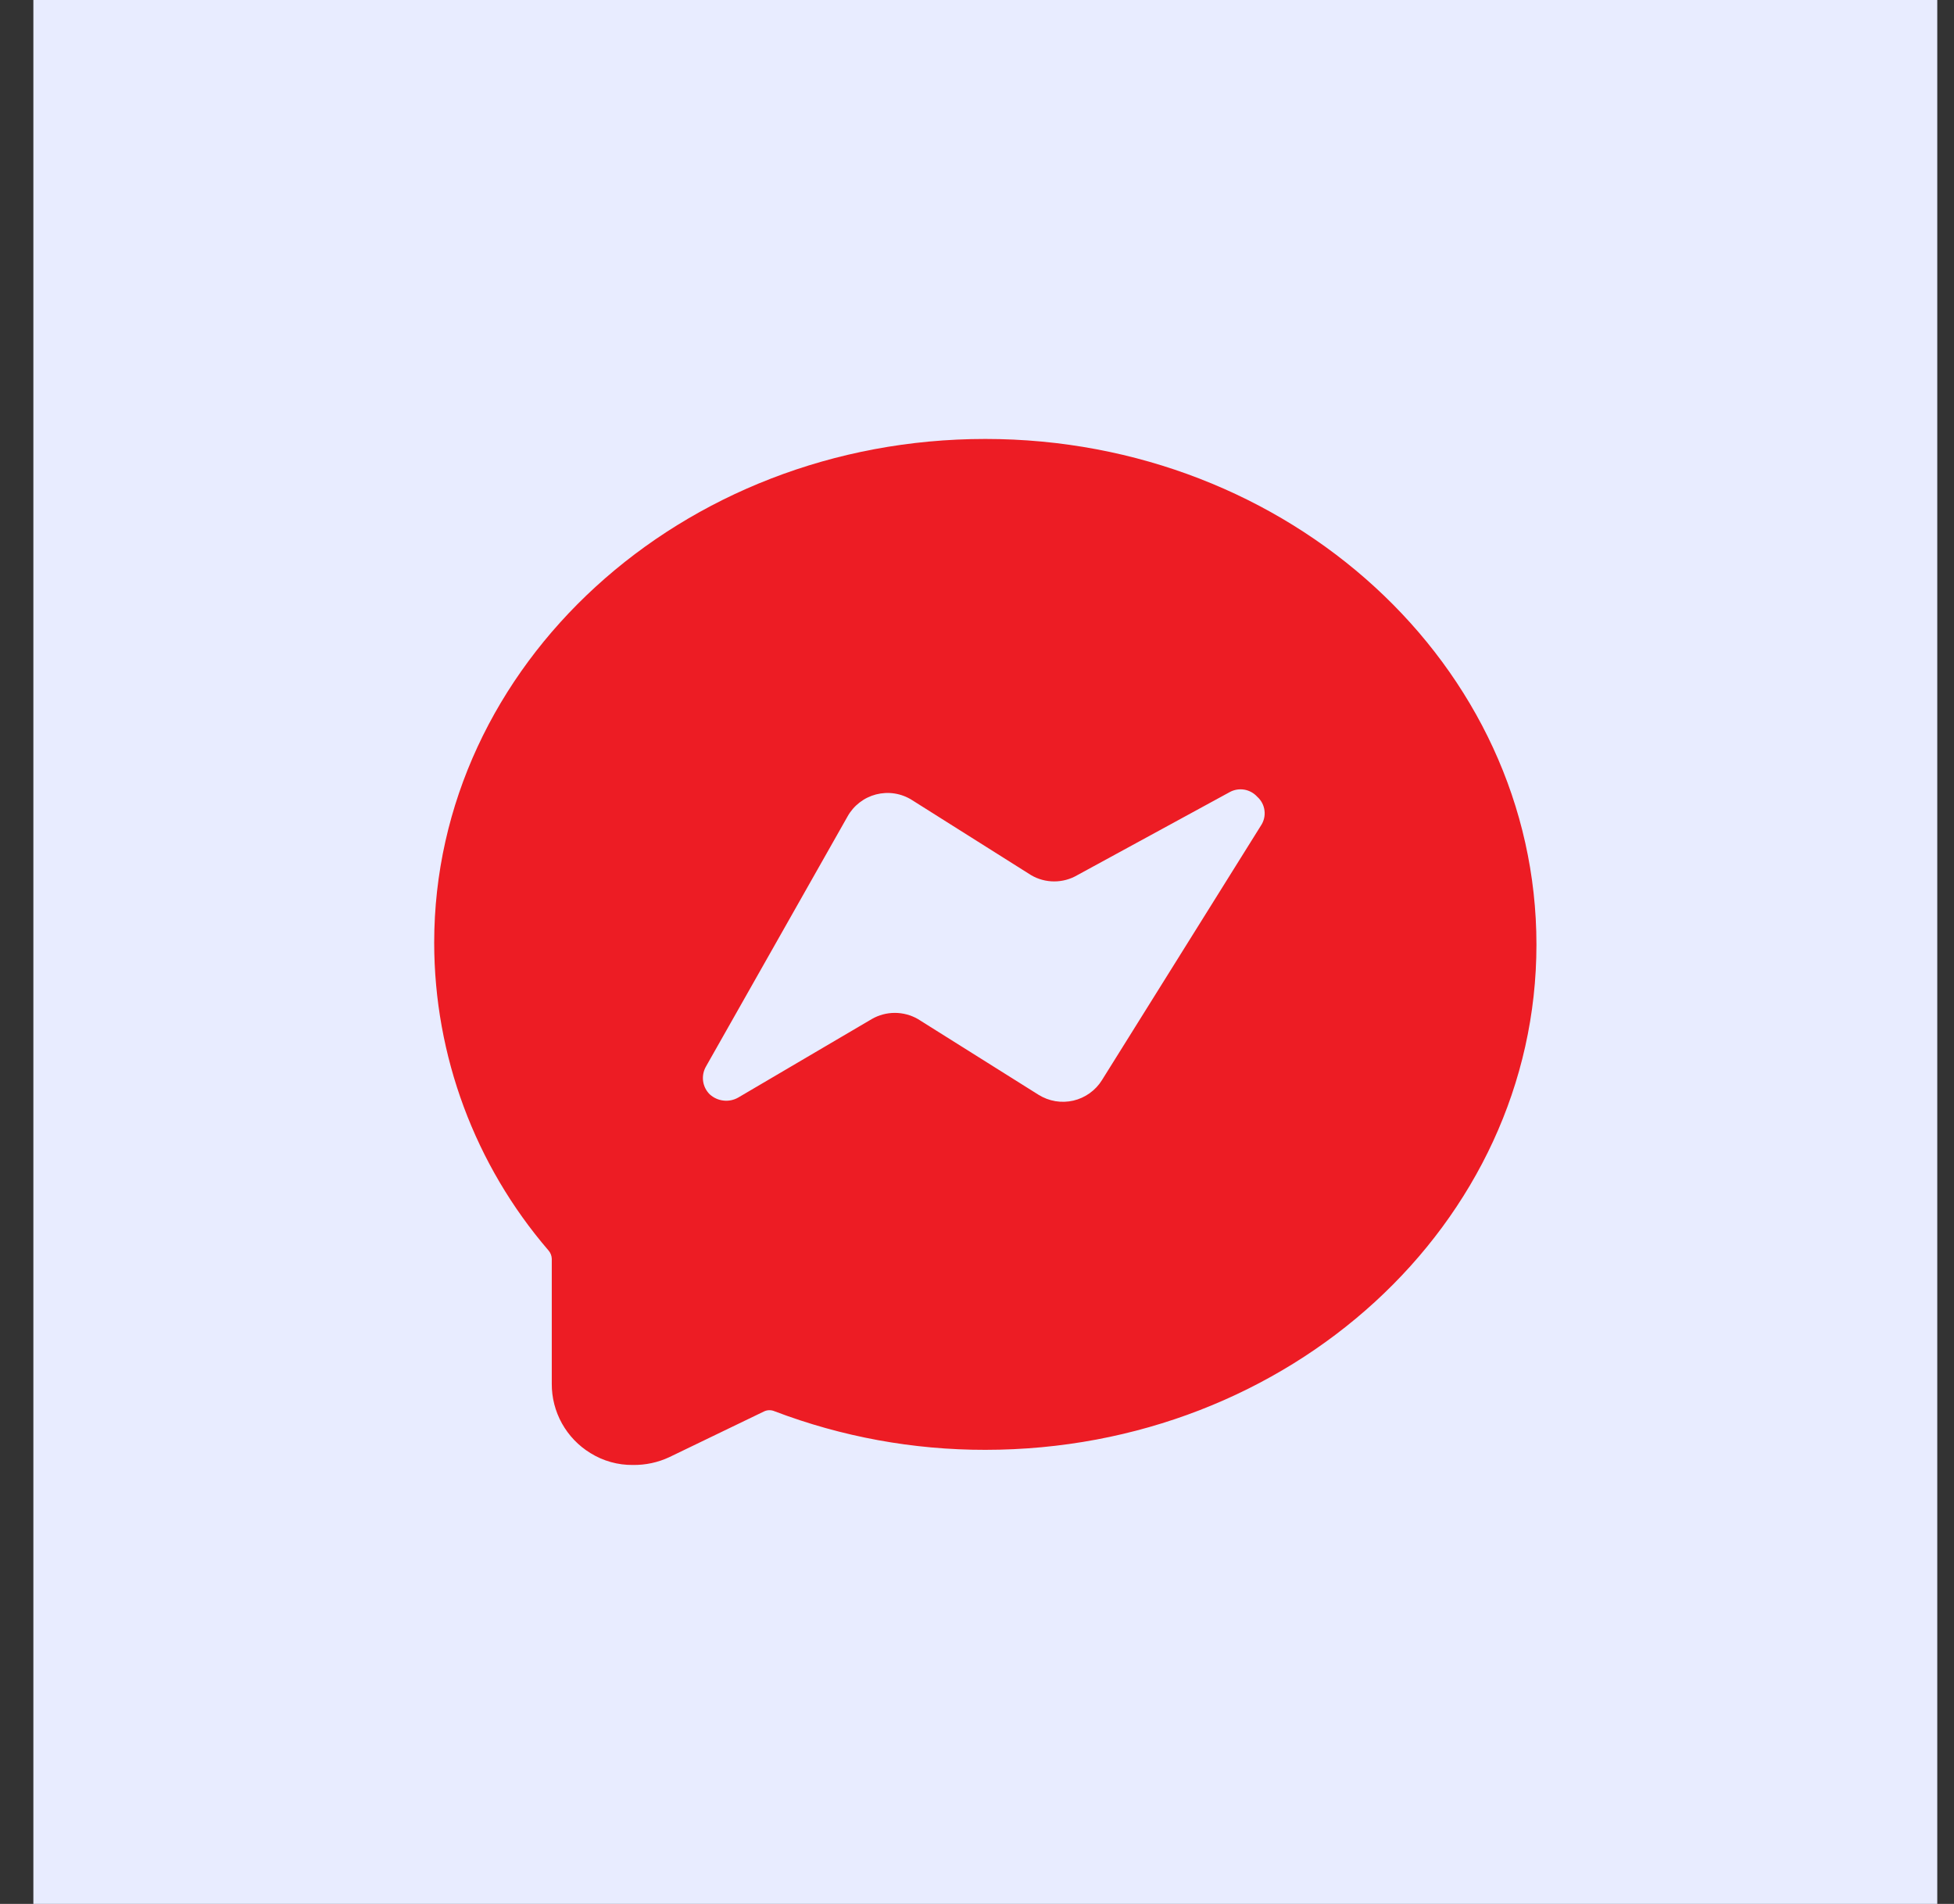
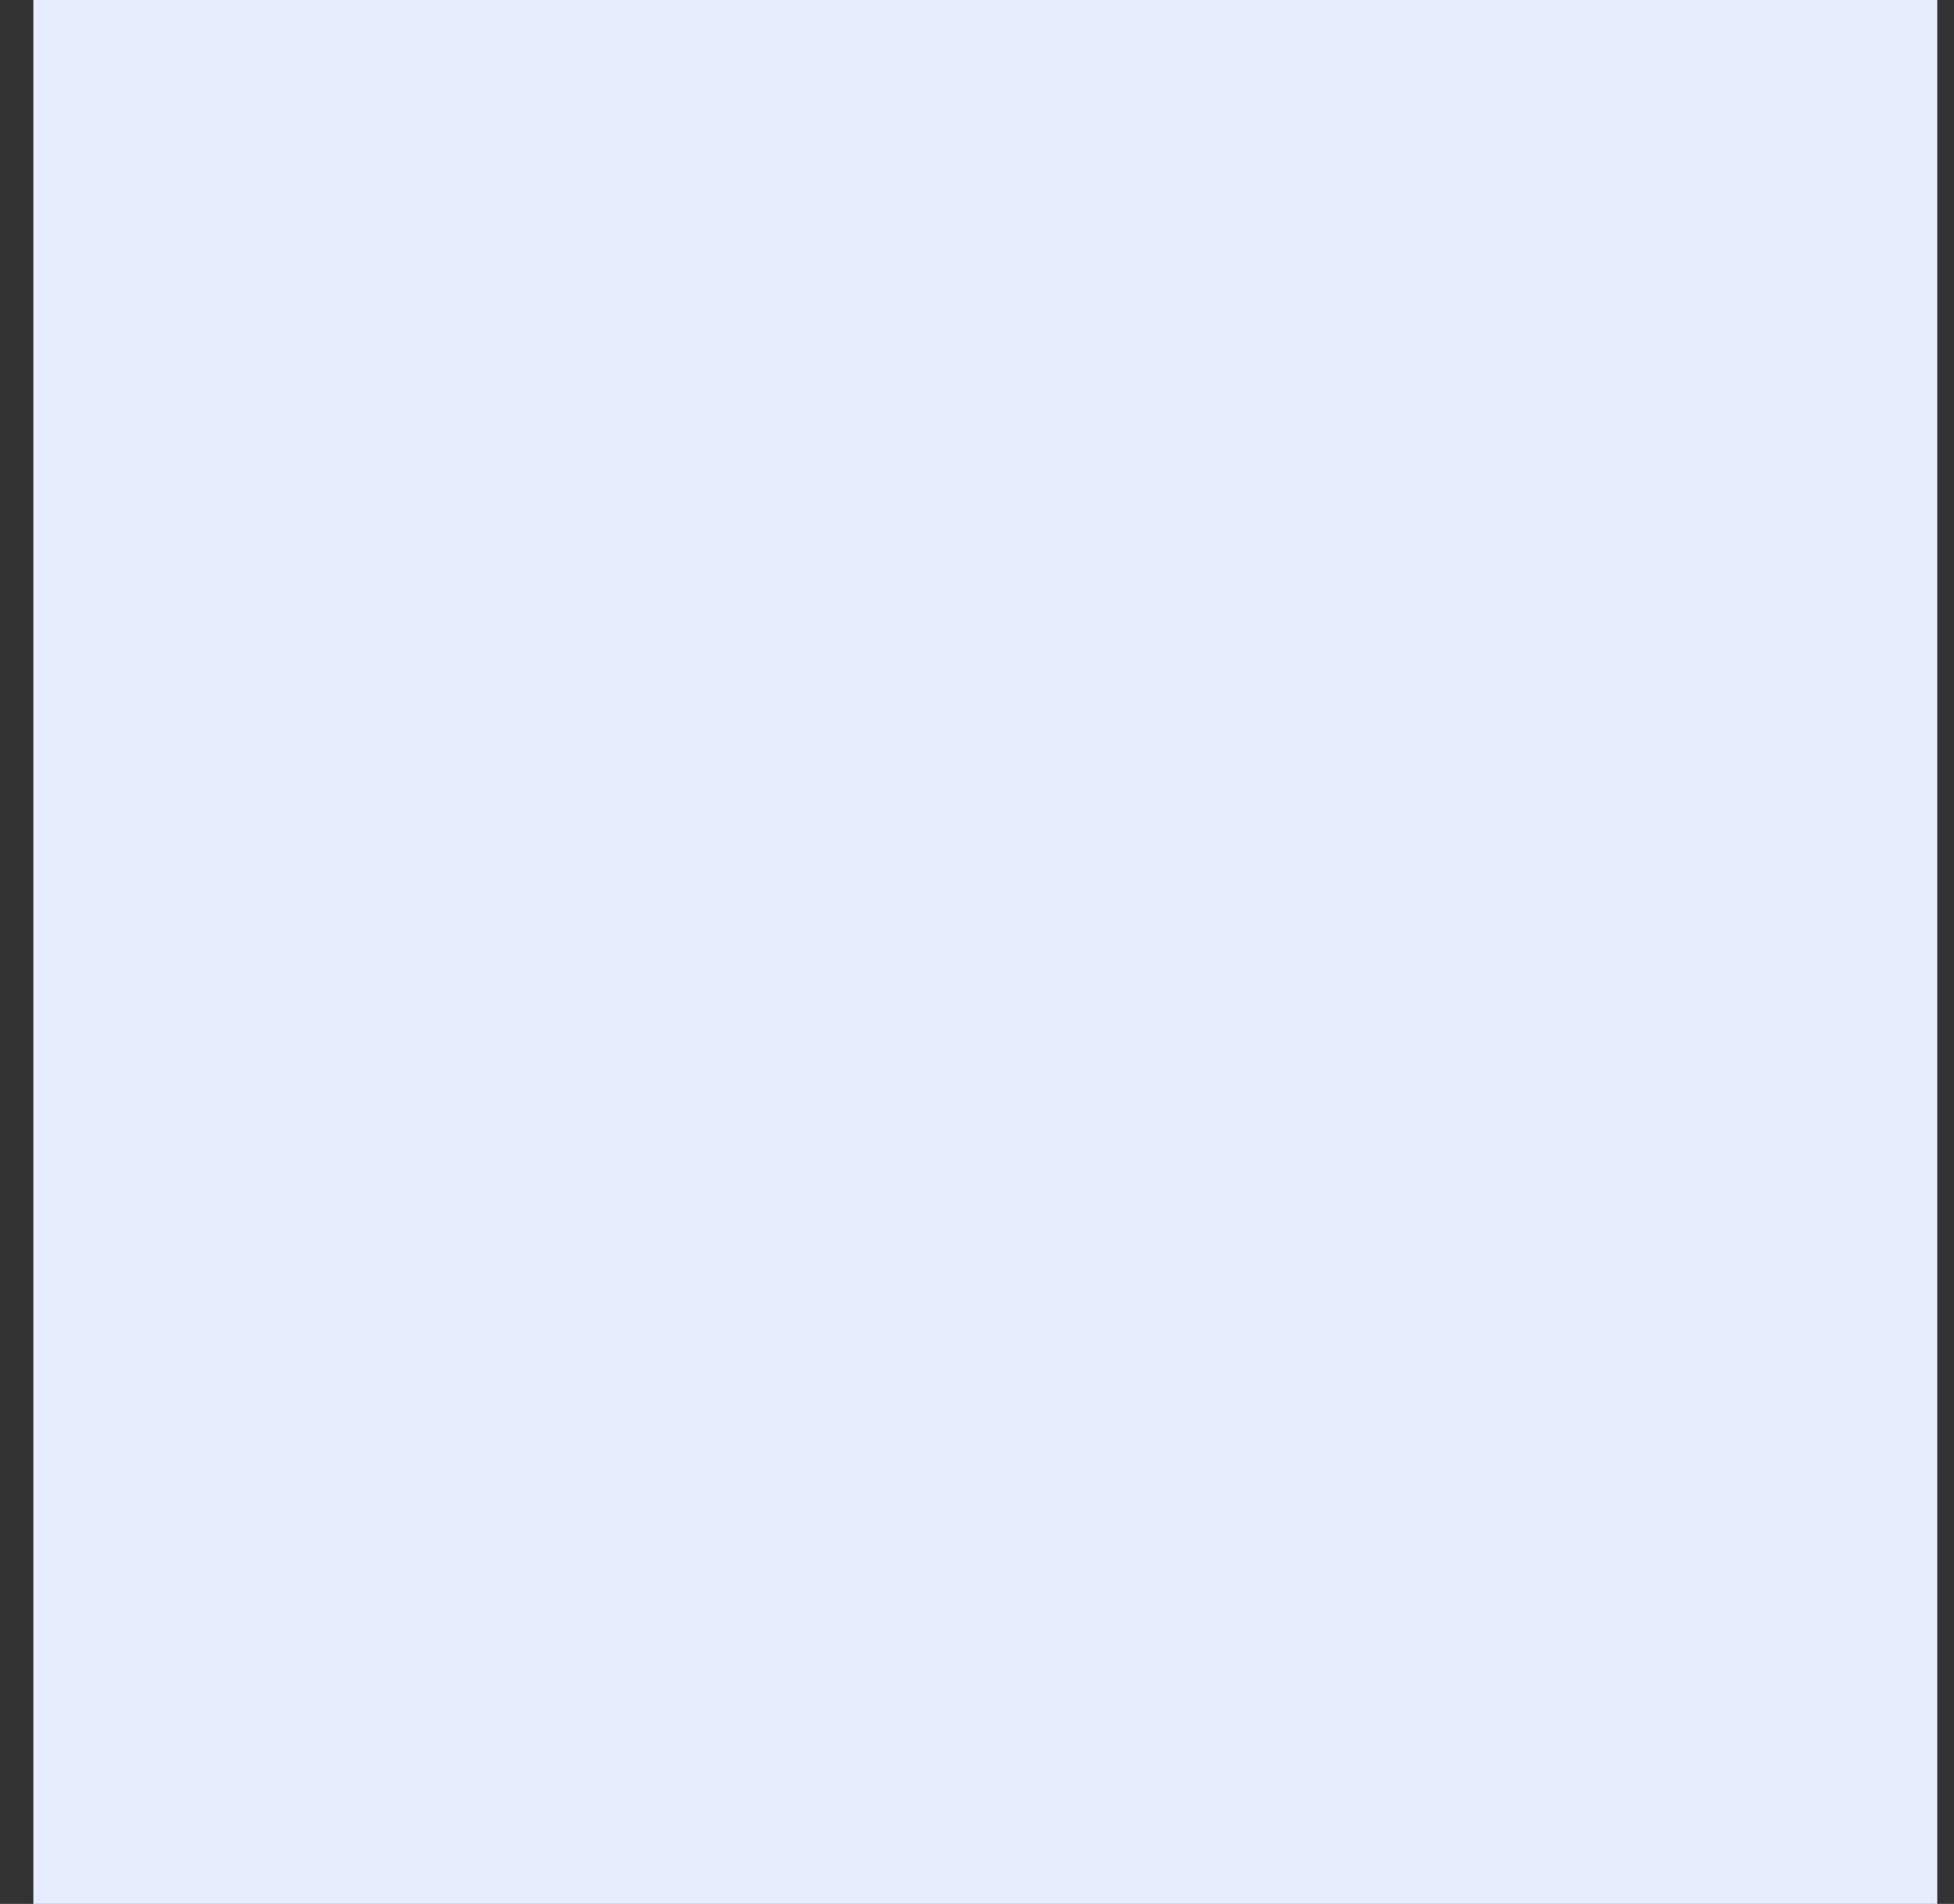
<svg xmlns="http://www.w3.org/2000/svg" width="39" height="38" viewBox="0 0 39 38" fill="none">
  <rect x="0" y="0" width="39" height="38" fill="#333333" stroke="none" />
  <rect width="38" height="38" transform="translate(0.666)" fill="#E8ECFF" />
  <g clip-path="url(#clip0_2328_10808)">
-     <path d="M19.666 8.761C13.598 8.761 8.666 13.271 8.666 18.817C8.668 21.071 9.478 23.25 10.948 24.958C10.988 25.004 11.011 25.063 11.013 25.123V27.617C11.011 27.894 11.081 28.167 11.216 28.41C11.351 28.652 11.546 28.856 11.783 29.001C12.038 29.16 12.334 29.243 12.635 29.239C12.885 29.242 13.133 29.189 13.359 29.083L15.257 28.167C15.289 28.153 15.323 28.146 15.358 28.146C15.392 28.146 15.427 28.153 15.459 28.167C16.802 28.678 18.228 28.939 19.666 28.937C25.734 28.937 30.666 24.427 30.666 18.853C30.666 13.28 25.734 8.761 19.666 8.761ZM25.166 16.479L21.994 21.558C21.931 21.66 21.847 21.749 21.749 21.819C21.651 21.889 21.54 21.94 21.423 21.967C21.305 21.994 21.183 21.998 21.064 21.978C20.945 21.958 20.832 21.915 20.729 21.851L18.319 20.338C18.179 20.258 18.021 20.216 17.86 20.216C17.699 20.216 17.541 20.258 17.402 20.338L14.734 21.906C14.645 21.957 14.542 21.978 14.44 21.966C14.338 21.955 14.242 21.911 14.166 21.842C14.093 21.77 14.046 21.676 14.033 21.575C14.02 21.473 14.041 21.371 14.093 21.282L16.916 16.296C16.976 16.188 17.058 16.093 17.155 16.018C17.253 15.942 17.365 15.887 17.484 15.856C17.605 15.825 17.73 15.818 17.853 15.837C17.976 15.856 18.094 15.9 18.199 15.966L20.583 17.469C20.722 17.55 20.88 17.592 21.041 17.592C21.202 17.592 21.36 17.55 21.499 17.469L24.543 15.81C24.631 15.761 24.734 15.744 24.834 15.76C24.933 15.777 25.025 15.827 25.093 15.902C25.173 15.973 25.225 16.07 25.238 16.177C25.252 16.283 25.226 16.39 25.166 16.479Z" fill="#ED1C24" />
-   </g>
+     </g>
  <defs>
    <clipPath id="clip0_2328_10808">
-       <rect width="22" height="22" fill="white" transform="translate(8.666 8)" />
-     </clipPath>
+       </clipPath>
  </defs>
</svg>